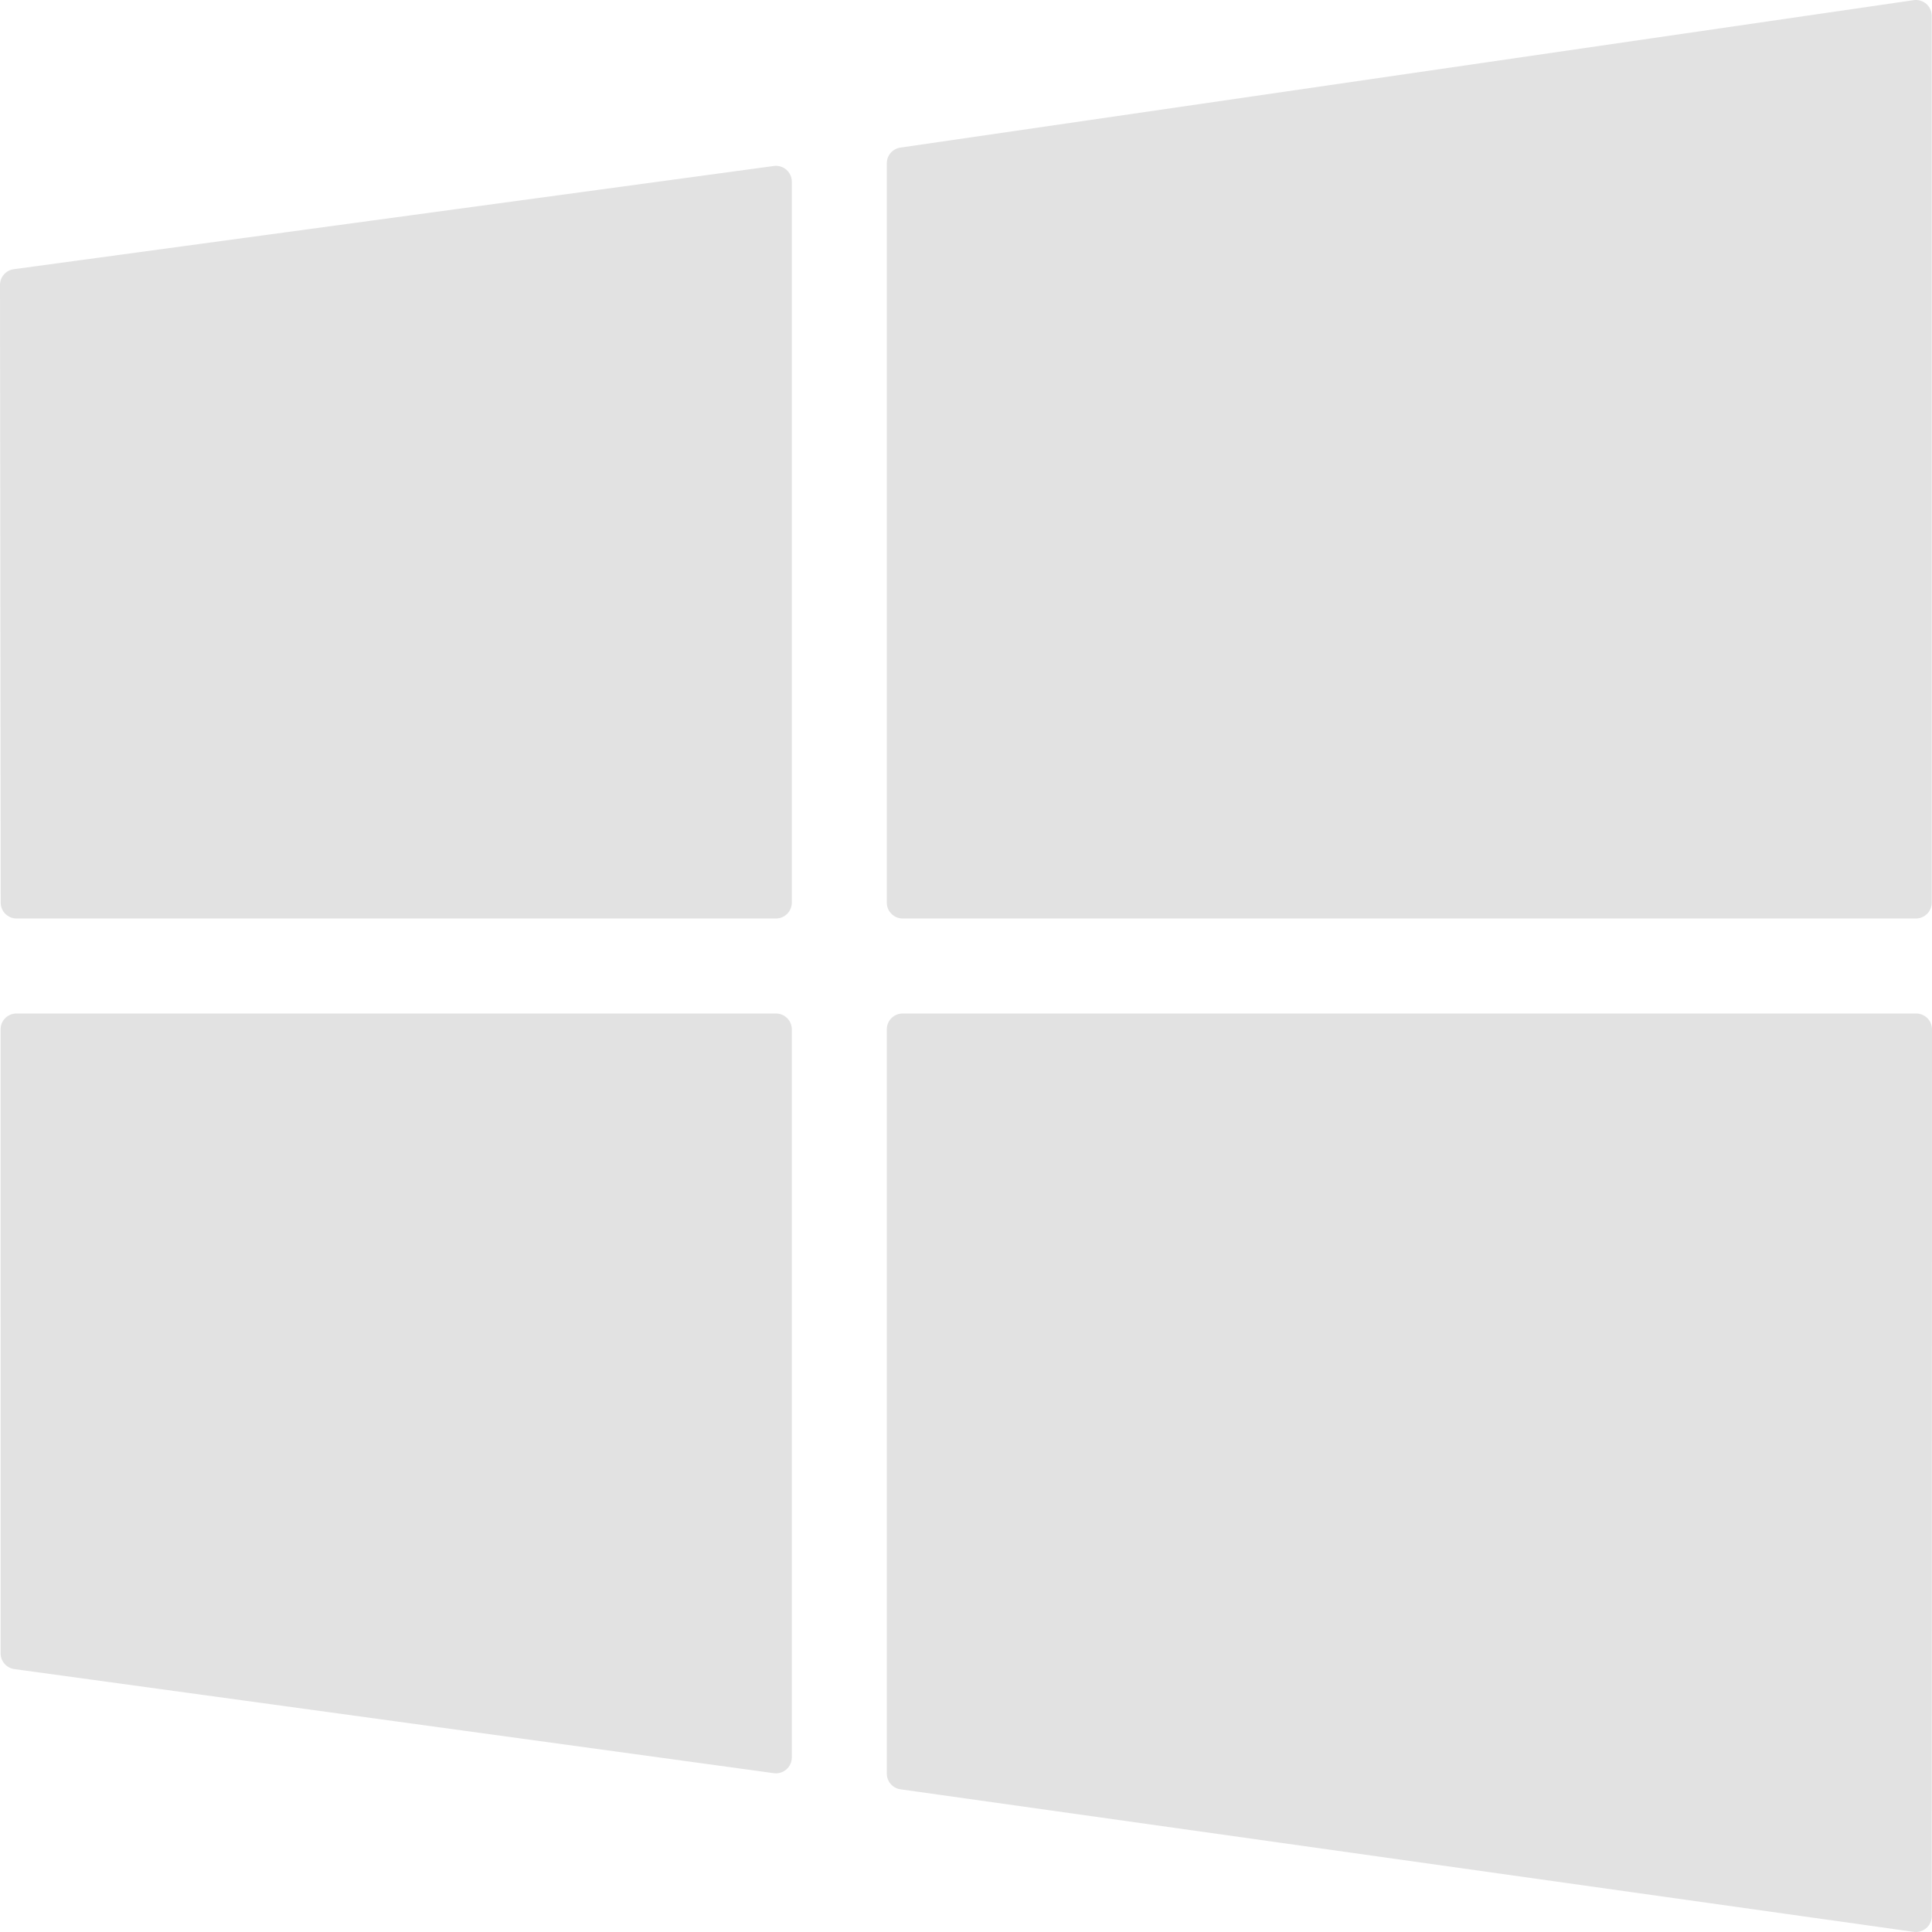
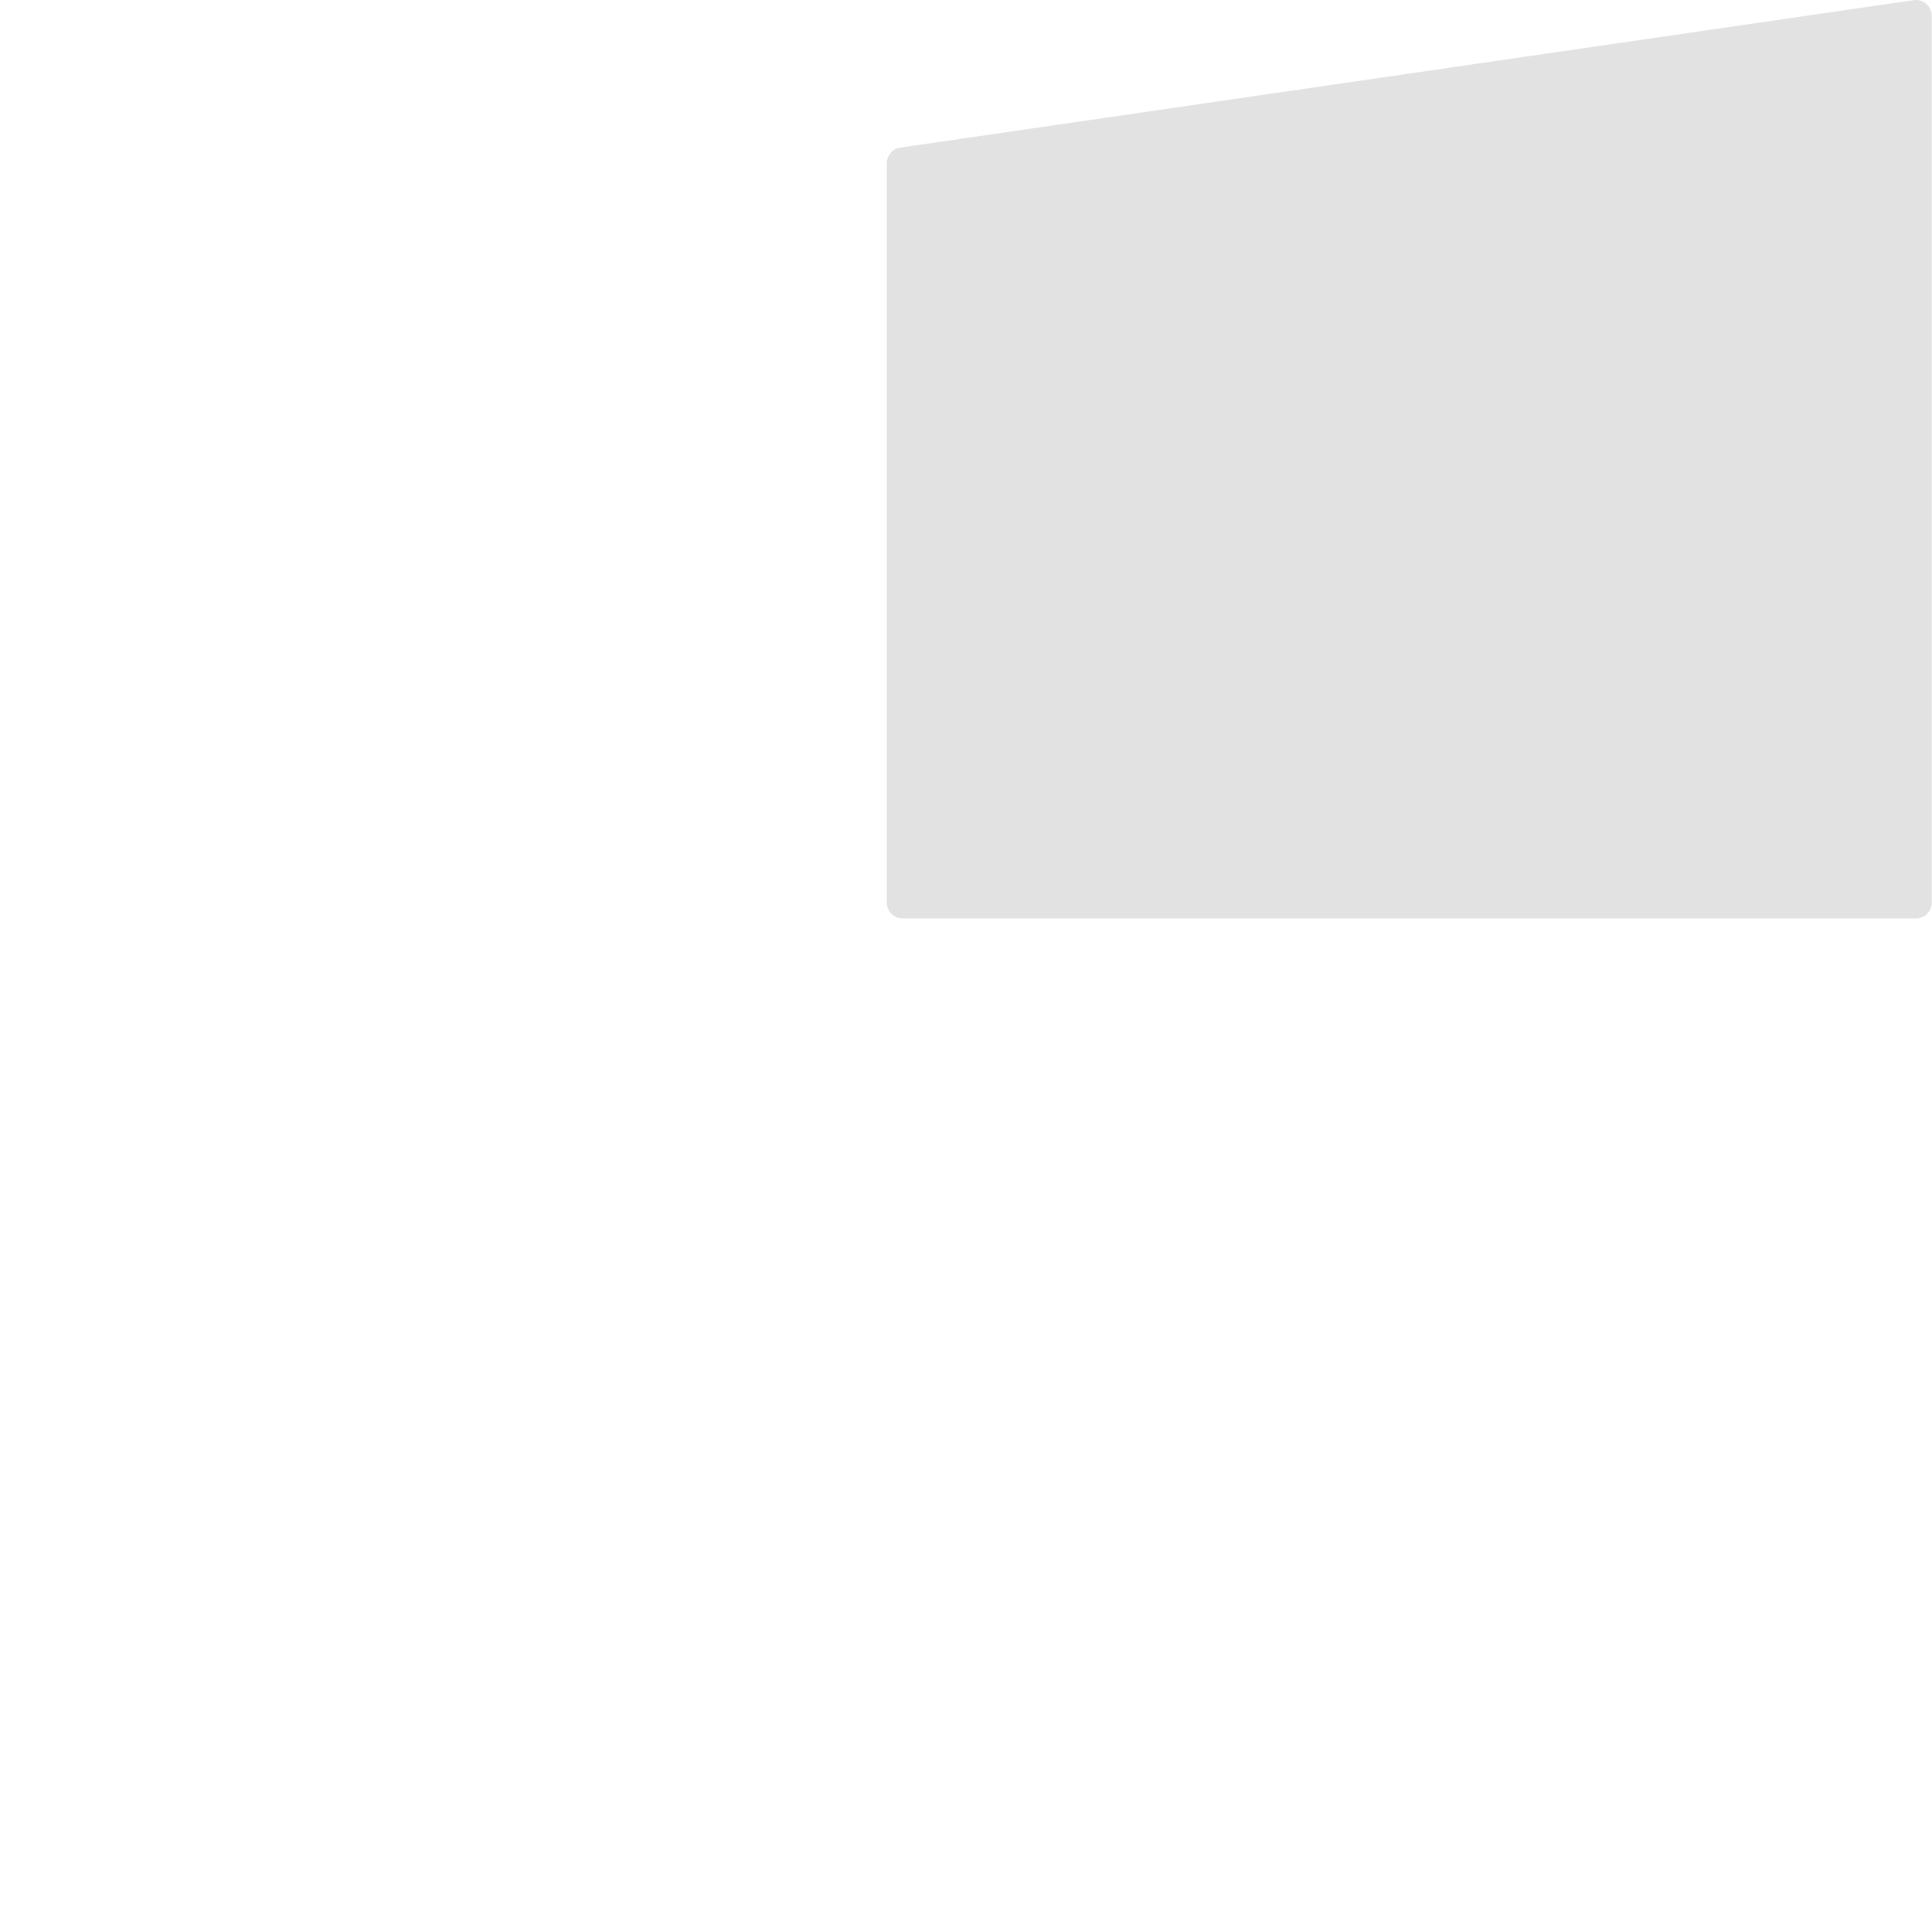
<svg xmlns="http://www.w3.org/2000/svg" fill="#e2e2e2" height="800px" width="800px" version="1.1" id="Layer_1" viewBox="0 0 305 305" xml:space="preserve">
  <g id="XMLID_108_">
    <path id="XMLID_109_" d="M139.999,25.775v116.724c0,1.381,1.119,2.5,2.5,2.5H302.46c1.381,0,2.5-1.119,2.5-2.5V2.5   c0-0.726-0.315-1.416-0.864-1.891c-0.548-0.475-1.275-0.687-1.996-0.583L142.139,23.301   C140.91,23.48,139.999,24.534,139.999,25.775z" />
-     <path id="XMLID_110_" d="M122.501,279.948c0.601,0,1.186-0.216,1.644-0.616c0.544-0.475,0.856-1.162,0.856-1.884V162.5   c0-1.381-1.119-2.5-2.5-2.5H2.592c-0.663,0-1.299,0.263-1.768,0.732c-0.469,0.469-0.732,1.105-0.732,1.768l0.006,98.515   c0,1.25,0.923,2.307,2.16,2.477l119.903,16.434C122.274,279.94,122.388,279.948,122.501,279.948z" />
-     <path id="XMLID_138_" d="M2.609,144.999h119.892c1.381,0,2.5-1.119,2.5-2.5V28.681c0-0.722-0.312-1.408-0.855-1.883   c-0.543-0.475-1.261-0.693-1.981-0.594L2.164,42.5C0.923,42.669-0.001,43.728,0,44.98l0.109,97.521   C0.111,143.881,1.23,144.999,2.609,144.999z" />
-     <path id="XMLID_169_" d="M302.46,305c0.599,0,1.182-0.215,1.64-0.613c0.546-0.475,0.86-1.163,0.86-1.887l0.04-140   c0-0.663-0.263-1.299-0.732-1.768c-0.469-0.469-1.105-0.732-1.768-0.732H142.499c-1.381,0-2.5,1.119-2.5,2.5v117.496   c0,1.246,0.918,2.302,2.151,2.476l159.961,22.504C302.228,304.992,302.344,305,302.46,305z" />
  </g>
</svg>